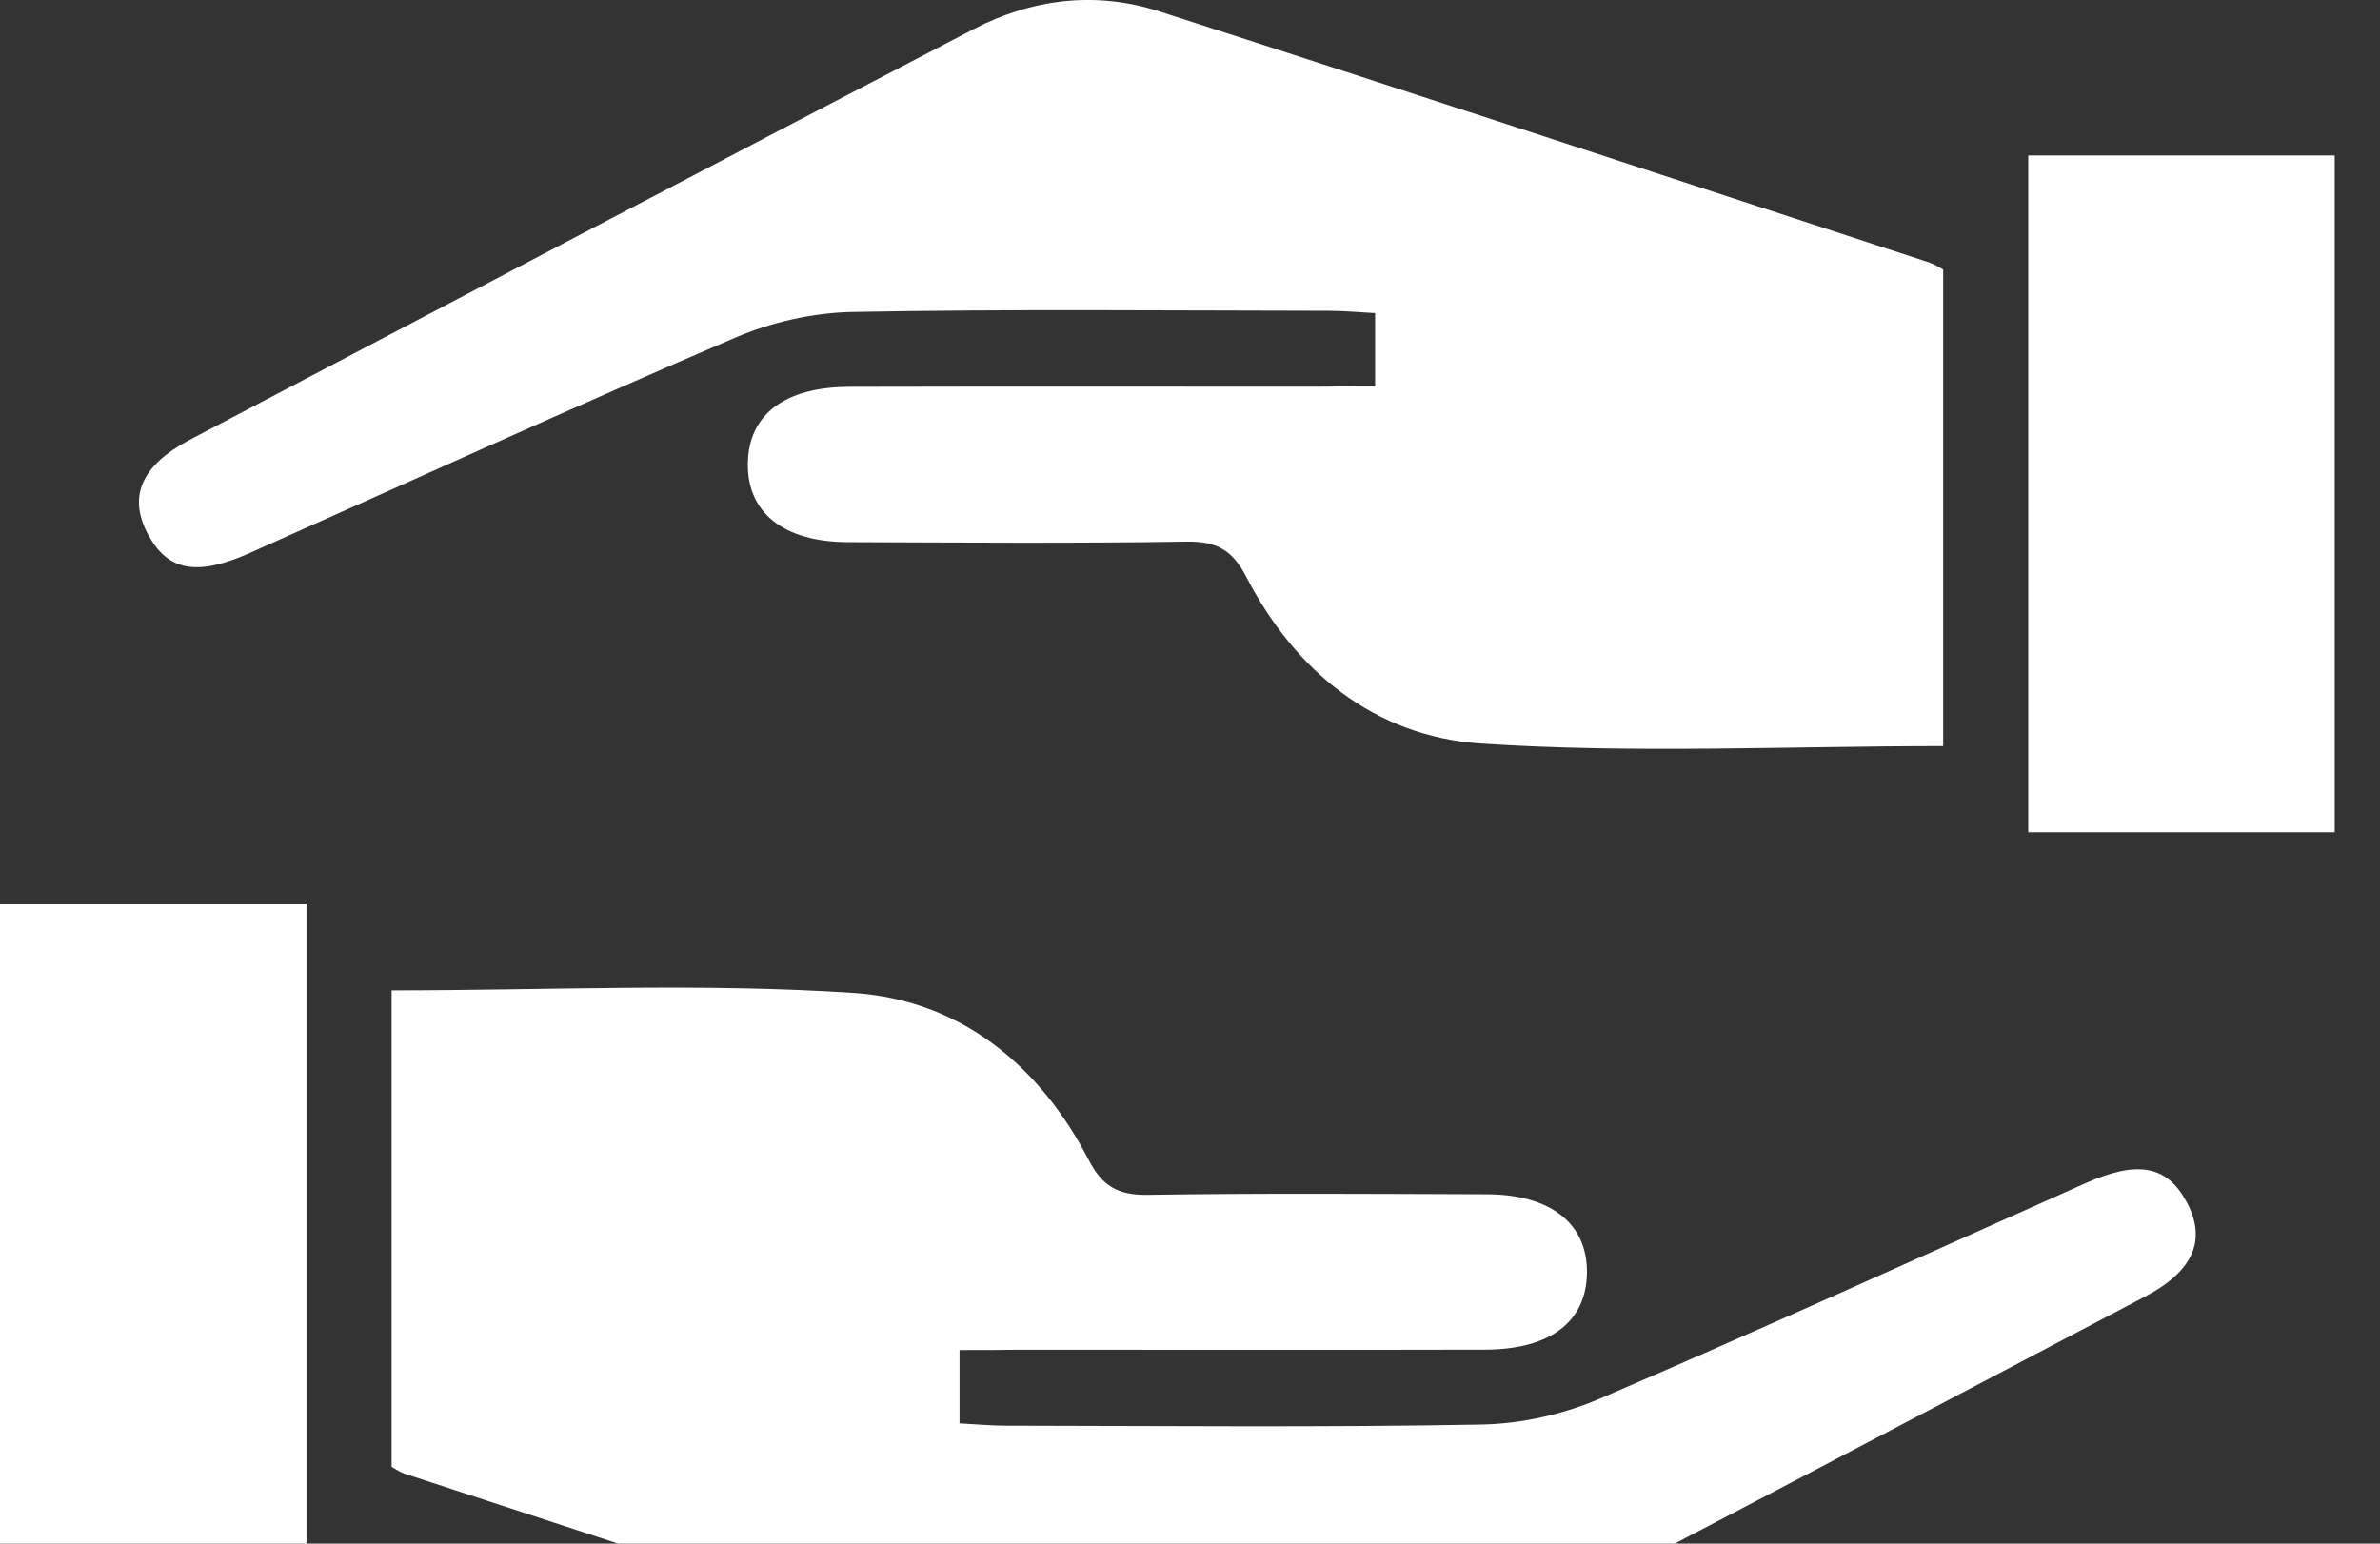
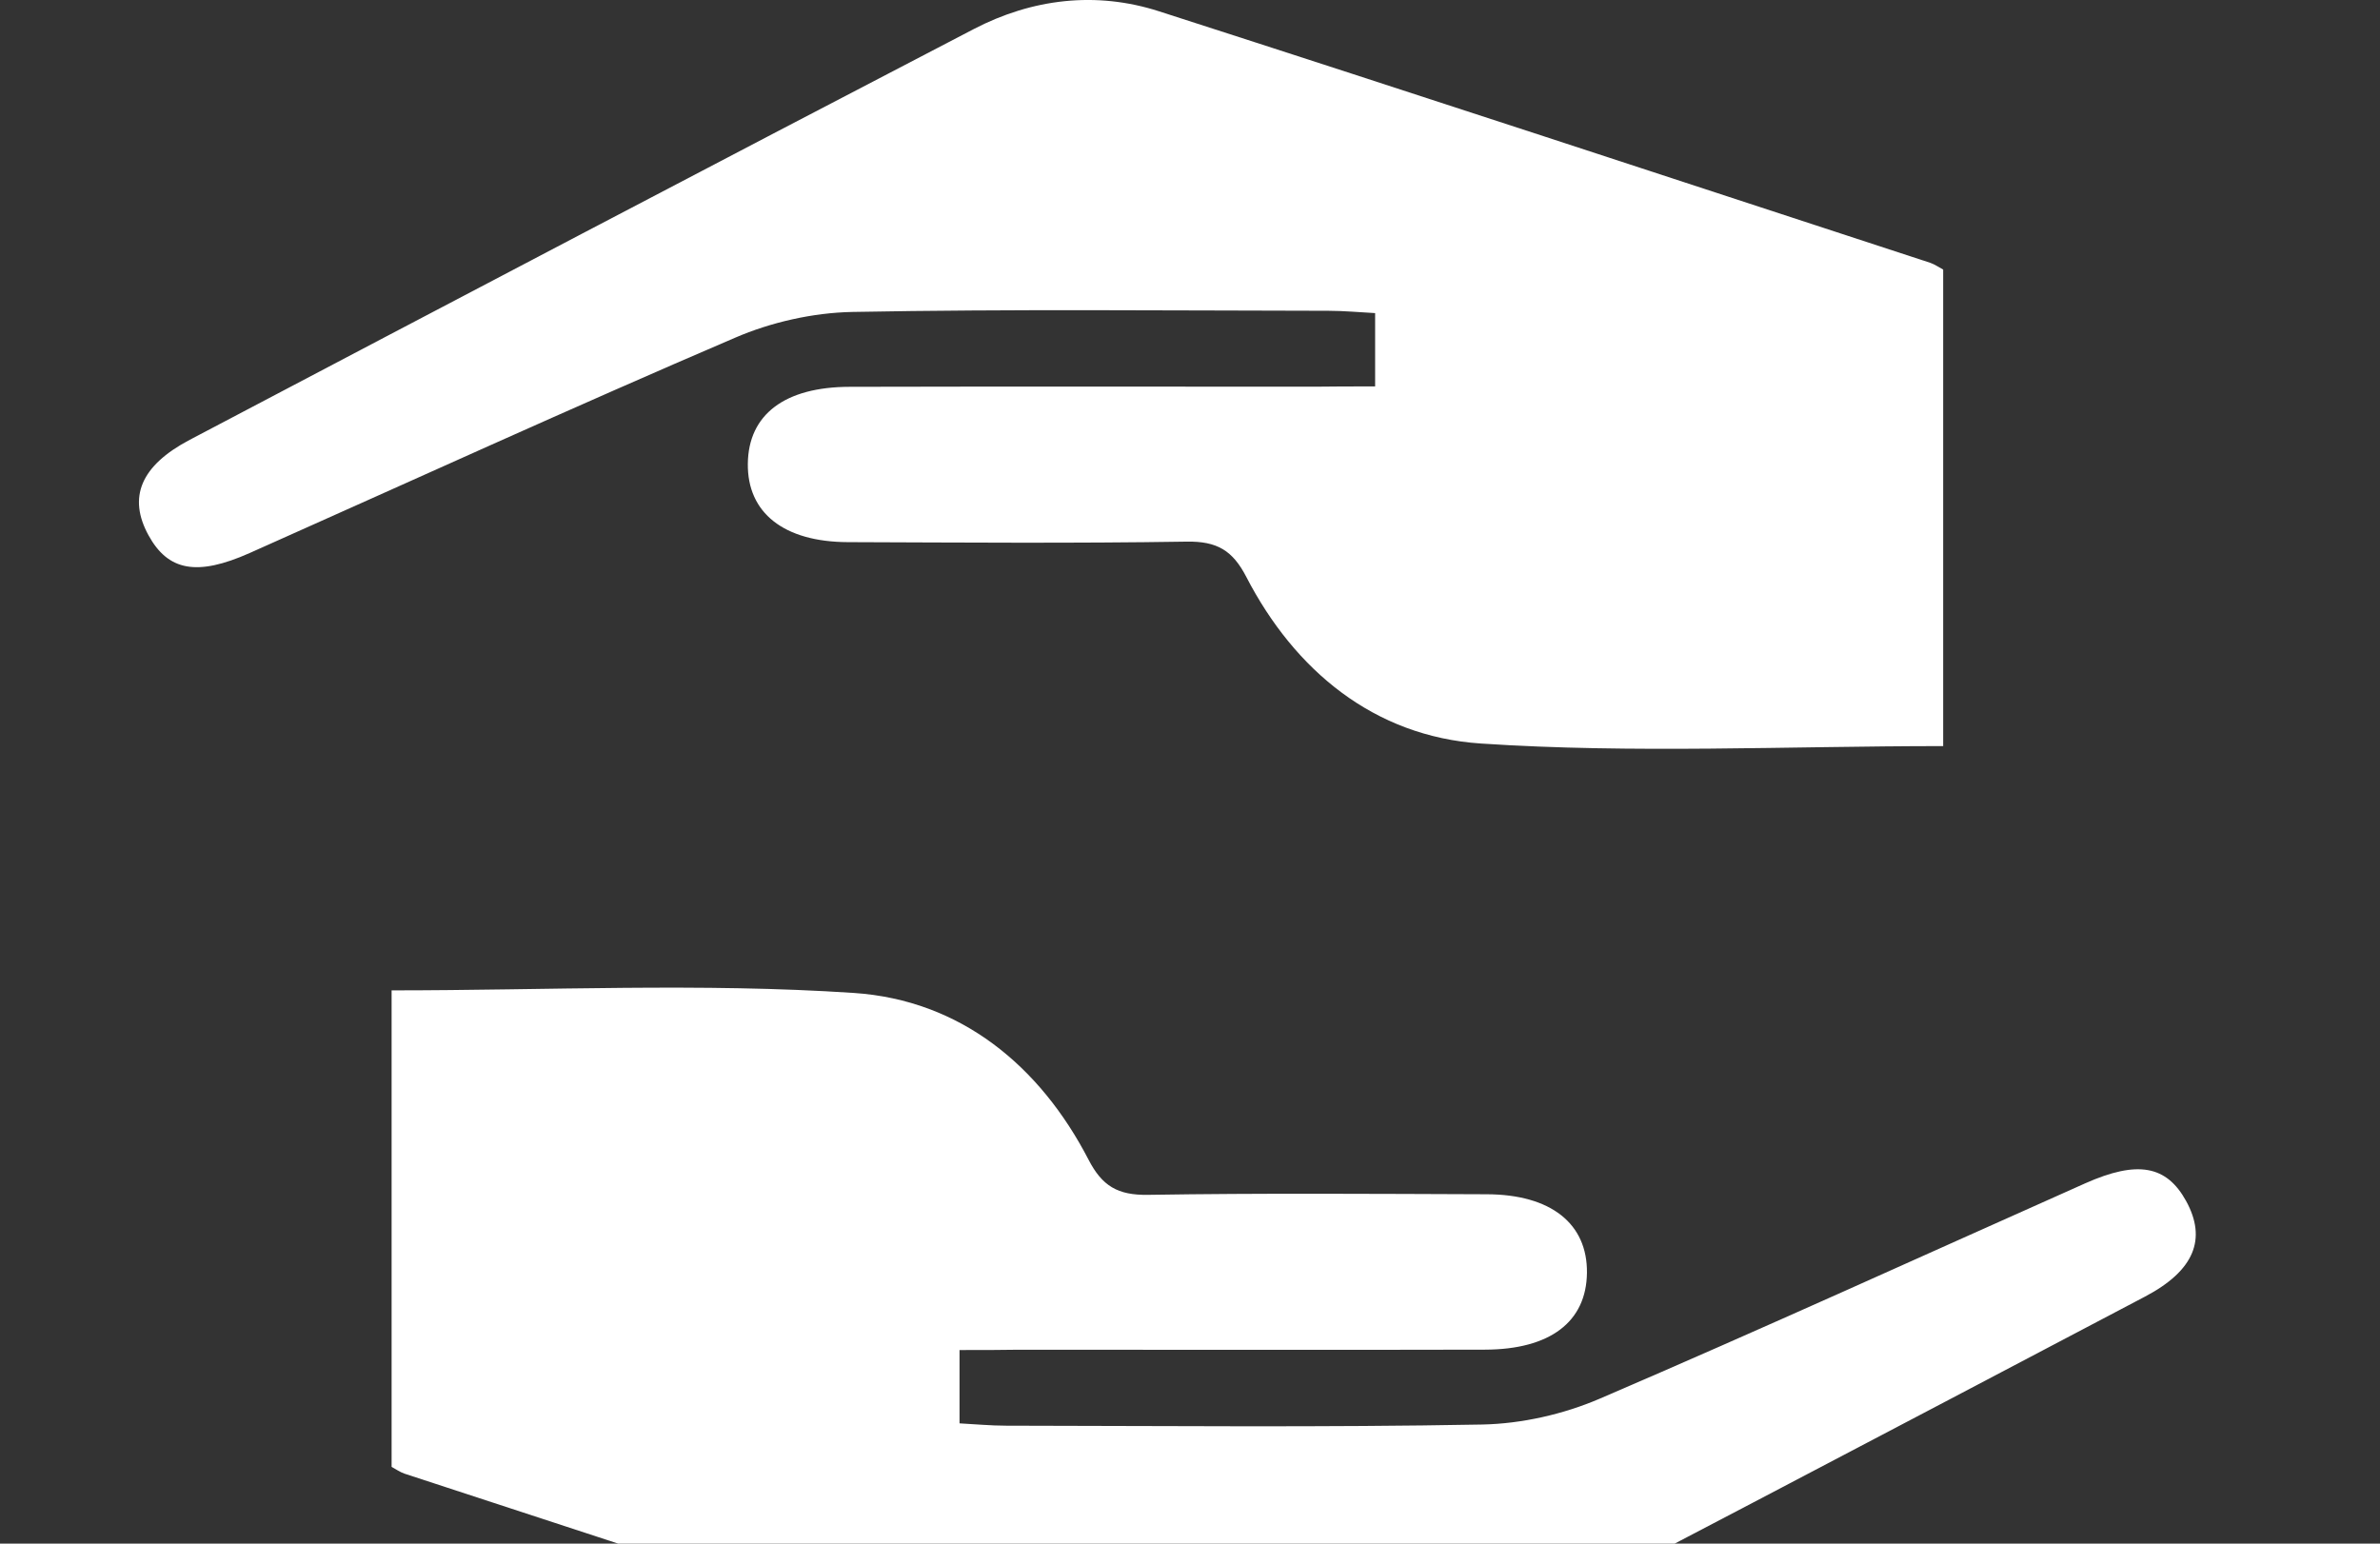
<svg xmlns="http://www.w3.org/2000/svg" width="37" height="24" viewBox="0 0 37 24" fill="none">
  <rect x="0" y="0" width="37" height="24" fill="#333333" stroke="none" />
  <path d="M14.917 20.99C14.917 21.406 14.917 21.723 14.917 22.13C15.156 22.142 15.399 22.166 15.641 22.166C18.108 22.169 20.576 22.194 23.043 22.148C23.656 22.136 24.308 21.988 24.87 21.746C27.399 20.66 29.903 19.518 32.417 18.398C33.23 18.037 33.682 18.119 33.987 18.675C34.309 19.263 34.115 19.755 33.347 20.159C29.288 22.296 25.229 24.429 21.158 26.546C20.251 27.017 19.258 27.139 18.274 26.821C14.274 25.533 10.283 24.219 6.289 22.912C6.218 22.888 6.155 22.842 6.088 22.807C6.088 20.338 6.088 17.874 6.088 15.398C8.512 15.398 10.903 15.28 13.274 15.438C14.937 15.549 16.169 16.575 16.922 18.029C17.133 18.438 17.374 18.585 17.849 18.577C19.604 18.549 21.359 18.562 23.114 18.568C24.111 18.571 24.68 19.025 24.671 19.79C24.662 20.551 24.099 20.982 23.084 20.984C20.668 20.99 18.252 20.985 15.835 20.985C15.558 20.99 15.282 20.99 14.917 20.99Z" fill="white" />
-   <path d="M0 14.06C1.611 14.06 3.157 14.06 4.765 14.06C4.765 17.565 4.765 21.05 4.765 24.581C3.191 24.581 1.626 24.581 0 24.581C0 21.099 0 17.614 0 14.06Z" fill="white" />
  <path d="M21.378 6.008C21.378 5.591 21.378 5.275 21.378 4.868C21.139 4.856 20.896 4.832 20.654 4.832C18.187 4.829 15.719 4.804 13.252 4.85C12.639 4.862 11.987 5.009 11.425 5.252C8.896 6.336 6.393 7.479 3.88 8.599C3.066 8.961 2.614 8.879 2.309 8.323C1.987 7.735 2.182 7.243 2.95 6.838C7.008 4.702 11.068 2.569 15.138 0.452C16.046 -0.02 17.039 -0.141 18.023 0.177C22.023 1.465 26.014 2.779 30.008 4.086C30.078 4.11 30.141 4.155 30.209 4.191C30.209 6.66 30.209 9.124 30.209 11.6C27.784 11.6 25.393 11.718 23.022 11.56C21.359 11.449 20.127 10.422 19.375 8.969C19.163 8.559 18.922 8.413 18.447 8.421C16.692 8.449 14.938 8.435 13.183 8.429C12.185 8.426 11.616 7.973 11.626 7.208C11.635 6.447 12.197 6.015 13.212 6.014C15.629 6.008 18.044 6.012 20.461 6.012C20.737 6.008 21.013 6.008 21.378 6.008Z" fill="white" />
-   <path d="M36.296 12.939C34.685 12.939 33.139 12.939 31.531 12.939C31.531 9.433 31.531 5.948 31.531 2.417C33.105 2.417 34.67 2.417 36.296 2.417C36.296 5.899 36.296 9.384 36.296 12.939Z" fill="white" />
</svg>